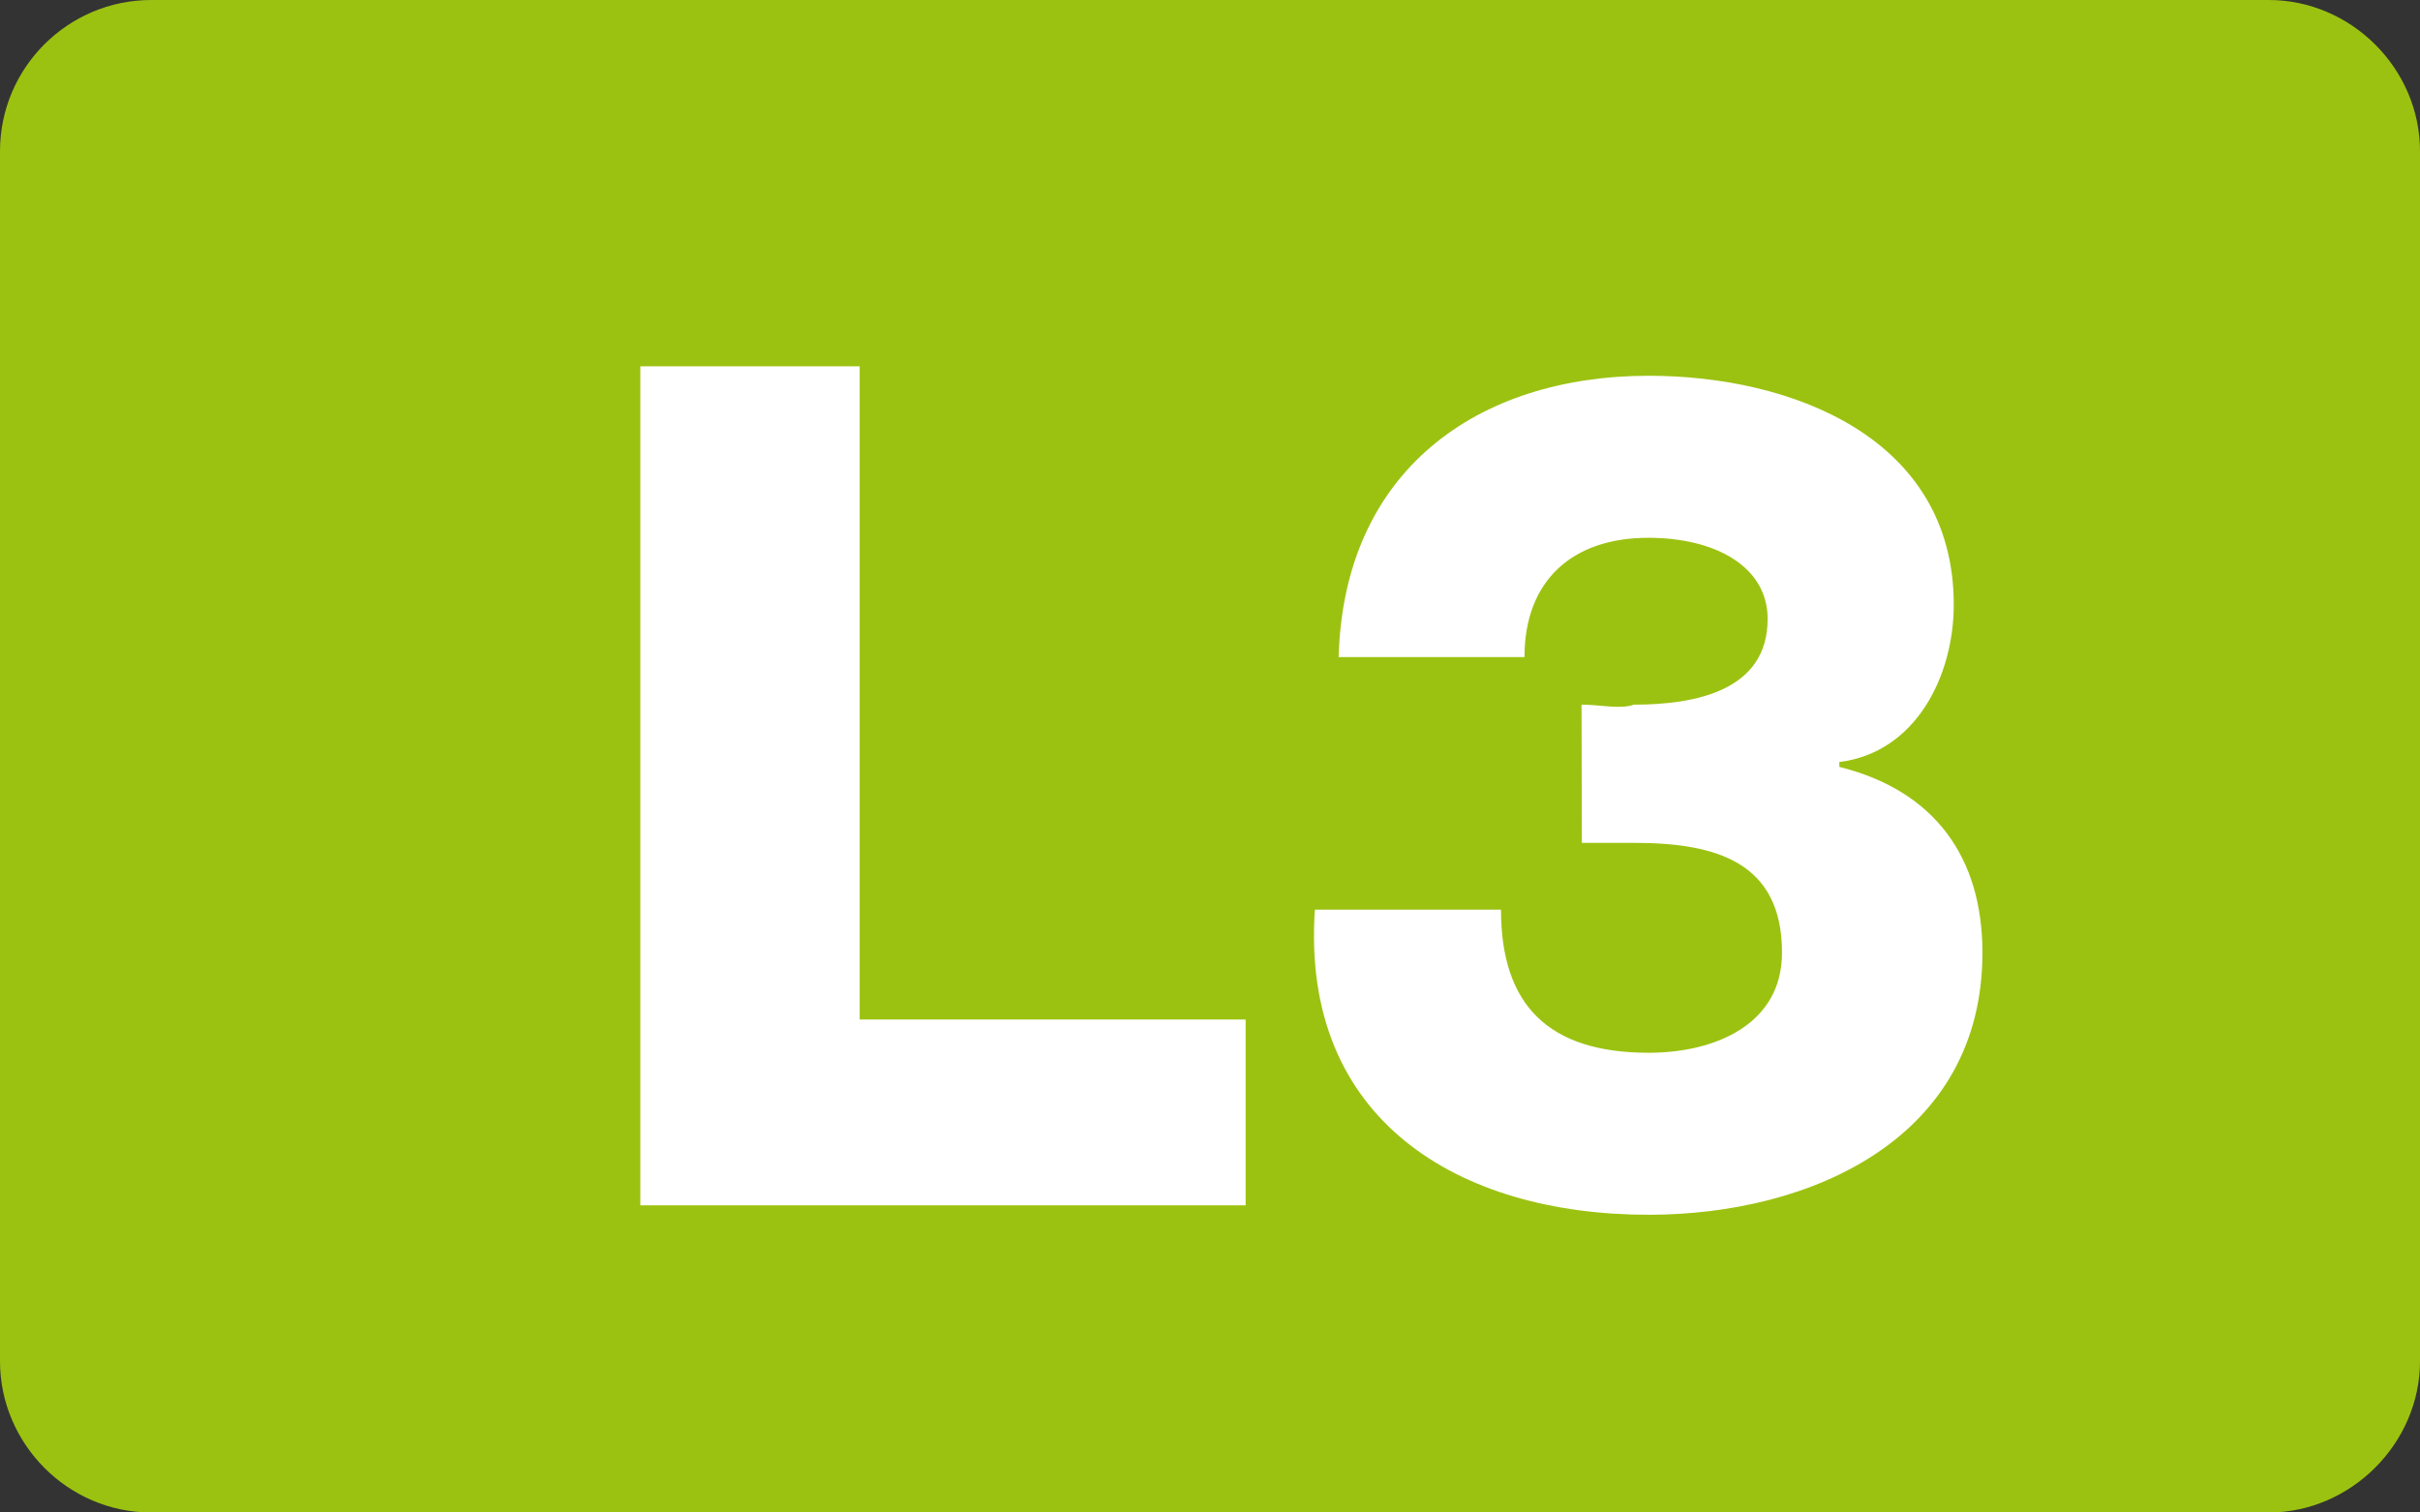
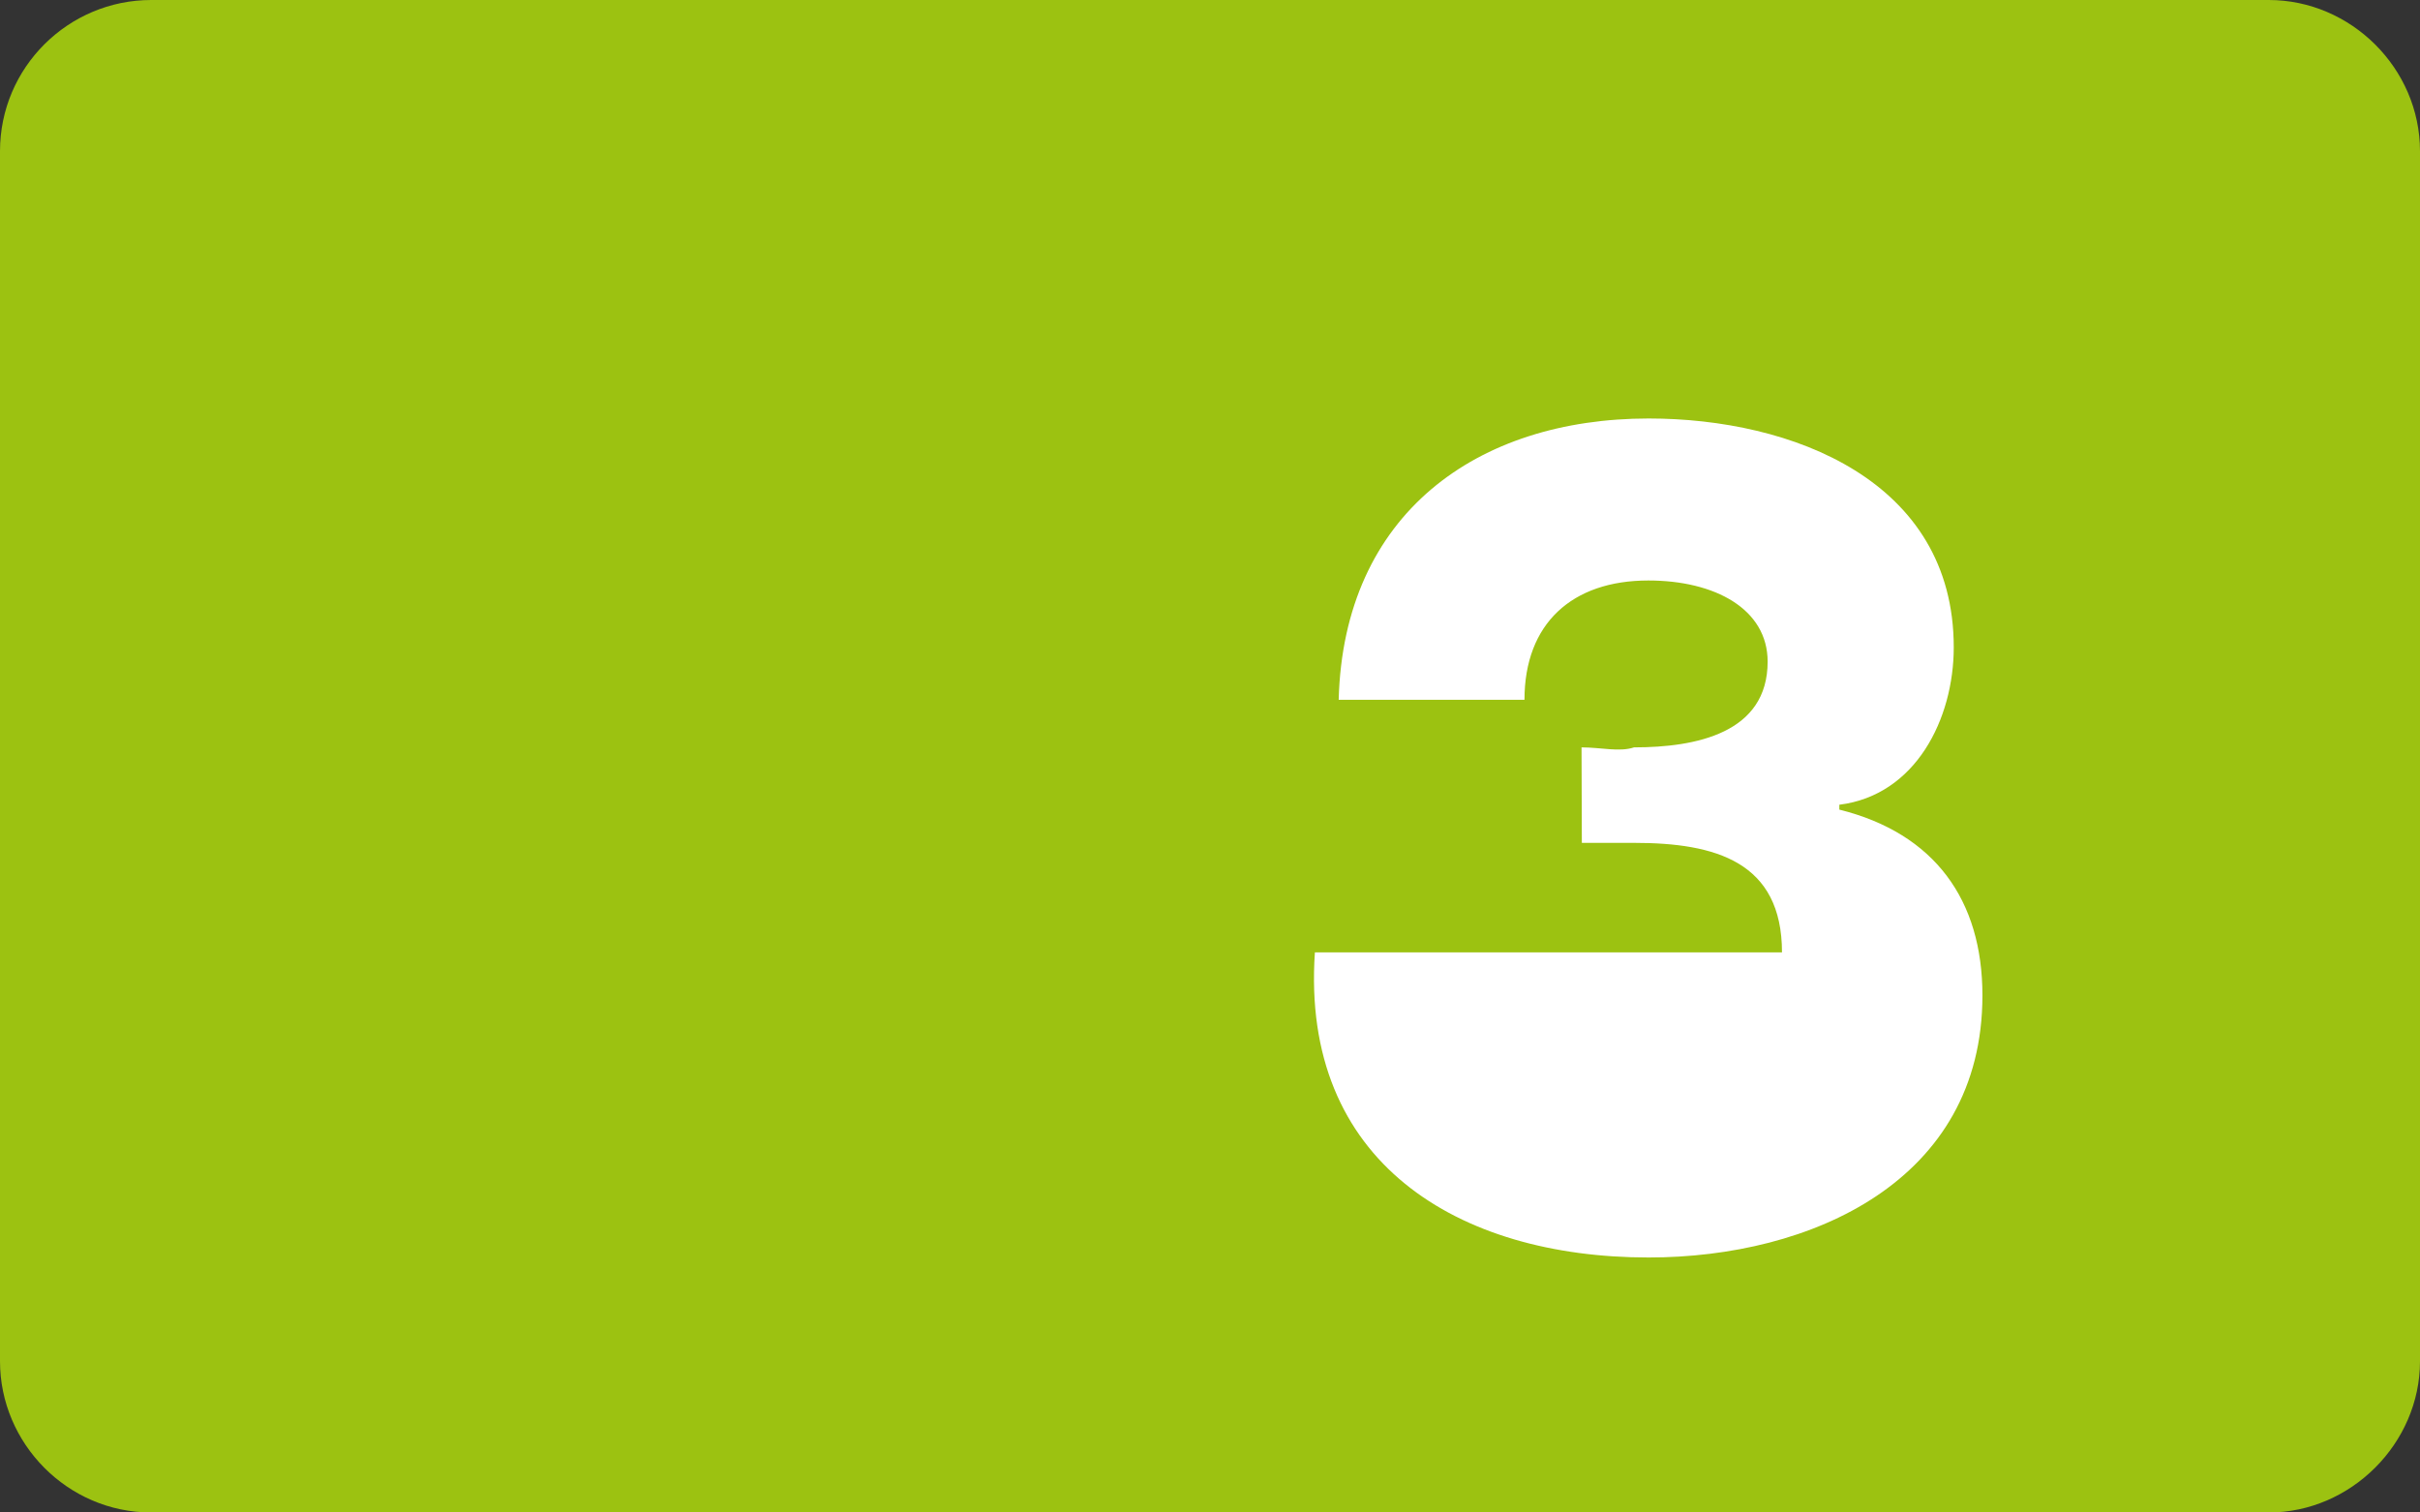
<svg xmlns="http://www.w3.org/2000/svg" xmlns:ns1="http://www.inkscape.org/namespaces/inkscape" xmlns:ns2="http://sodipodi.sourceforge.net/DTD/sodipodi-0.dtd" width="2.8mm" height="1.75mm" viewBox="0 0 2.8 1.75" version="1.1" id="svg1746" ns1:version="1.1 (c68e22c387, 2021-05-23)" ns2:docname="L3.svg">
  <rect x="0" y="0" width="2.8" height="1.75" fill="#333333" stroke="none" />
  <ns2:namedview id="namedview1748" pagecolor="#ffffff" bordercolor="#666666" borderopacity="1.0" ns1:pageshadow="2" ns1:pageopacity="0.0" ns1:pagecheckerboard="0" ns1:document-units="mm" showgrid="false" ns1:zoom="64.665907" ns1:cx="3.8196325" ns1:cy="2.18817" ns1:window-width="1920" ns1:window-height="991" ns1:window-x="-9" ns1:window-y="425" ns1:window-maximized="1" ns1:current-layer="layer1" />
  <defs id="defs1743" />
  <g ns1:label="Calque 1" ns1:groupmode="layer" id="layer1" transform="translate(-132.822,-130.204)">
    <path style="fill:#9cc211;fill-opacity:1;fill-rule:nonzero;stroke:none;stroke-width:0.353" d="m 135.622,131.779 c 0,0.095 -0.08,0.175 -0.175,0.175 h -2.45 c -0.097,0 -0.175,-0.08 -0.175,-0.175 v -1.4 c 0,-0.097 0.079,-0.175 0.175,-0.175 h 2.45 c 0.095,0 0.175,0.079 0.175,0.175 z m 0,0" id="path9750" />
    <g style="fill:#ffffff;fill-opacity:1" id="g9756" transform="matrix(0.353,0,0,0.353,-17.836,68.036)">
      <g id="use9752" transform="translate(428.642,180.064)">
-         <path style="stroke:none" d="M 0.25,0 H 2.234 V -0.609 H 0.969 V -2.75 H 0.25 Z m 0,0" id="path29853" />
-       </g>
+         </g>
      <g id="use9754" transform="translate(430.994,180.064)">
-         <path style="stroke:none" d="m 0.984,-1.188 c 0.062,0 0.125,0 0.172,0 0.266,0 0.484,0.062 0.484,0.359 C 1.641,-0.594 1.422,-0.5 1.203,-0.5 0.875,-0.5 0.719,-0.656 0.719,-0.969 H 0.109 c -0.047,0.688 0.469,1 1.094,1 0.531,0 1.094,-0.25 1.094,-0.859 0,-0.312 -0.156,-0.531 -0.469,-0.609 v -0.016 c 0.25,-0.031 0.375,-0.281 0.375,-0.516 0,-0.547 -0.531,-0.75 -1,-0.75 -0.562,0 -1,0.312 -1.016,0.922 h 0.609 c 0,-0.25 0.156,-0.391 0.406,-0.391 0.219,0 0.391,0.094 0.391,0.266 0,0.234 -0.234,0.281 -0.438,0.281 -0.047,0.016 -0.109,0 -0.172,0 z m 0,0" id="path29857" />
+         <path style="stroke:none" d="m 0.984,-1.188 c 0.062,0 0.125,0 0.172,0 0.266,0 0.484,0.062 0.484,0.359 H 0.109 c -0.047,0.688 0.469,1 1.094,1 0.531,0 1.094,-0.25 1.094,-0.859 0,-0.312 -0.156,-0.531 -0.469,-0.609 v -0.016 c 0.25,-0.031 0.375,-0.281 0.375,-0.516 0,-0.547 -0.531,-0.75 -1,-0.75 -0.562,0 -1,0.312 -1.016,0.922 h 0.609 c 0,-0.25 0.156,-0.391 0.406,-0.391 0.219,0 0.391,0.094 0.391,0.266 0,0.234 -0.234,0.281 -0.438,0.281 -0.047,0.016 -0.109,0 -0.172,0 z m 0,0" id="path29857" />
      </g>
    </g>
  </g>
</svg>